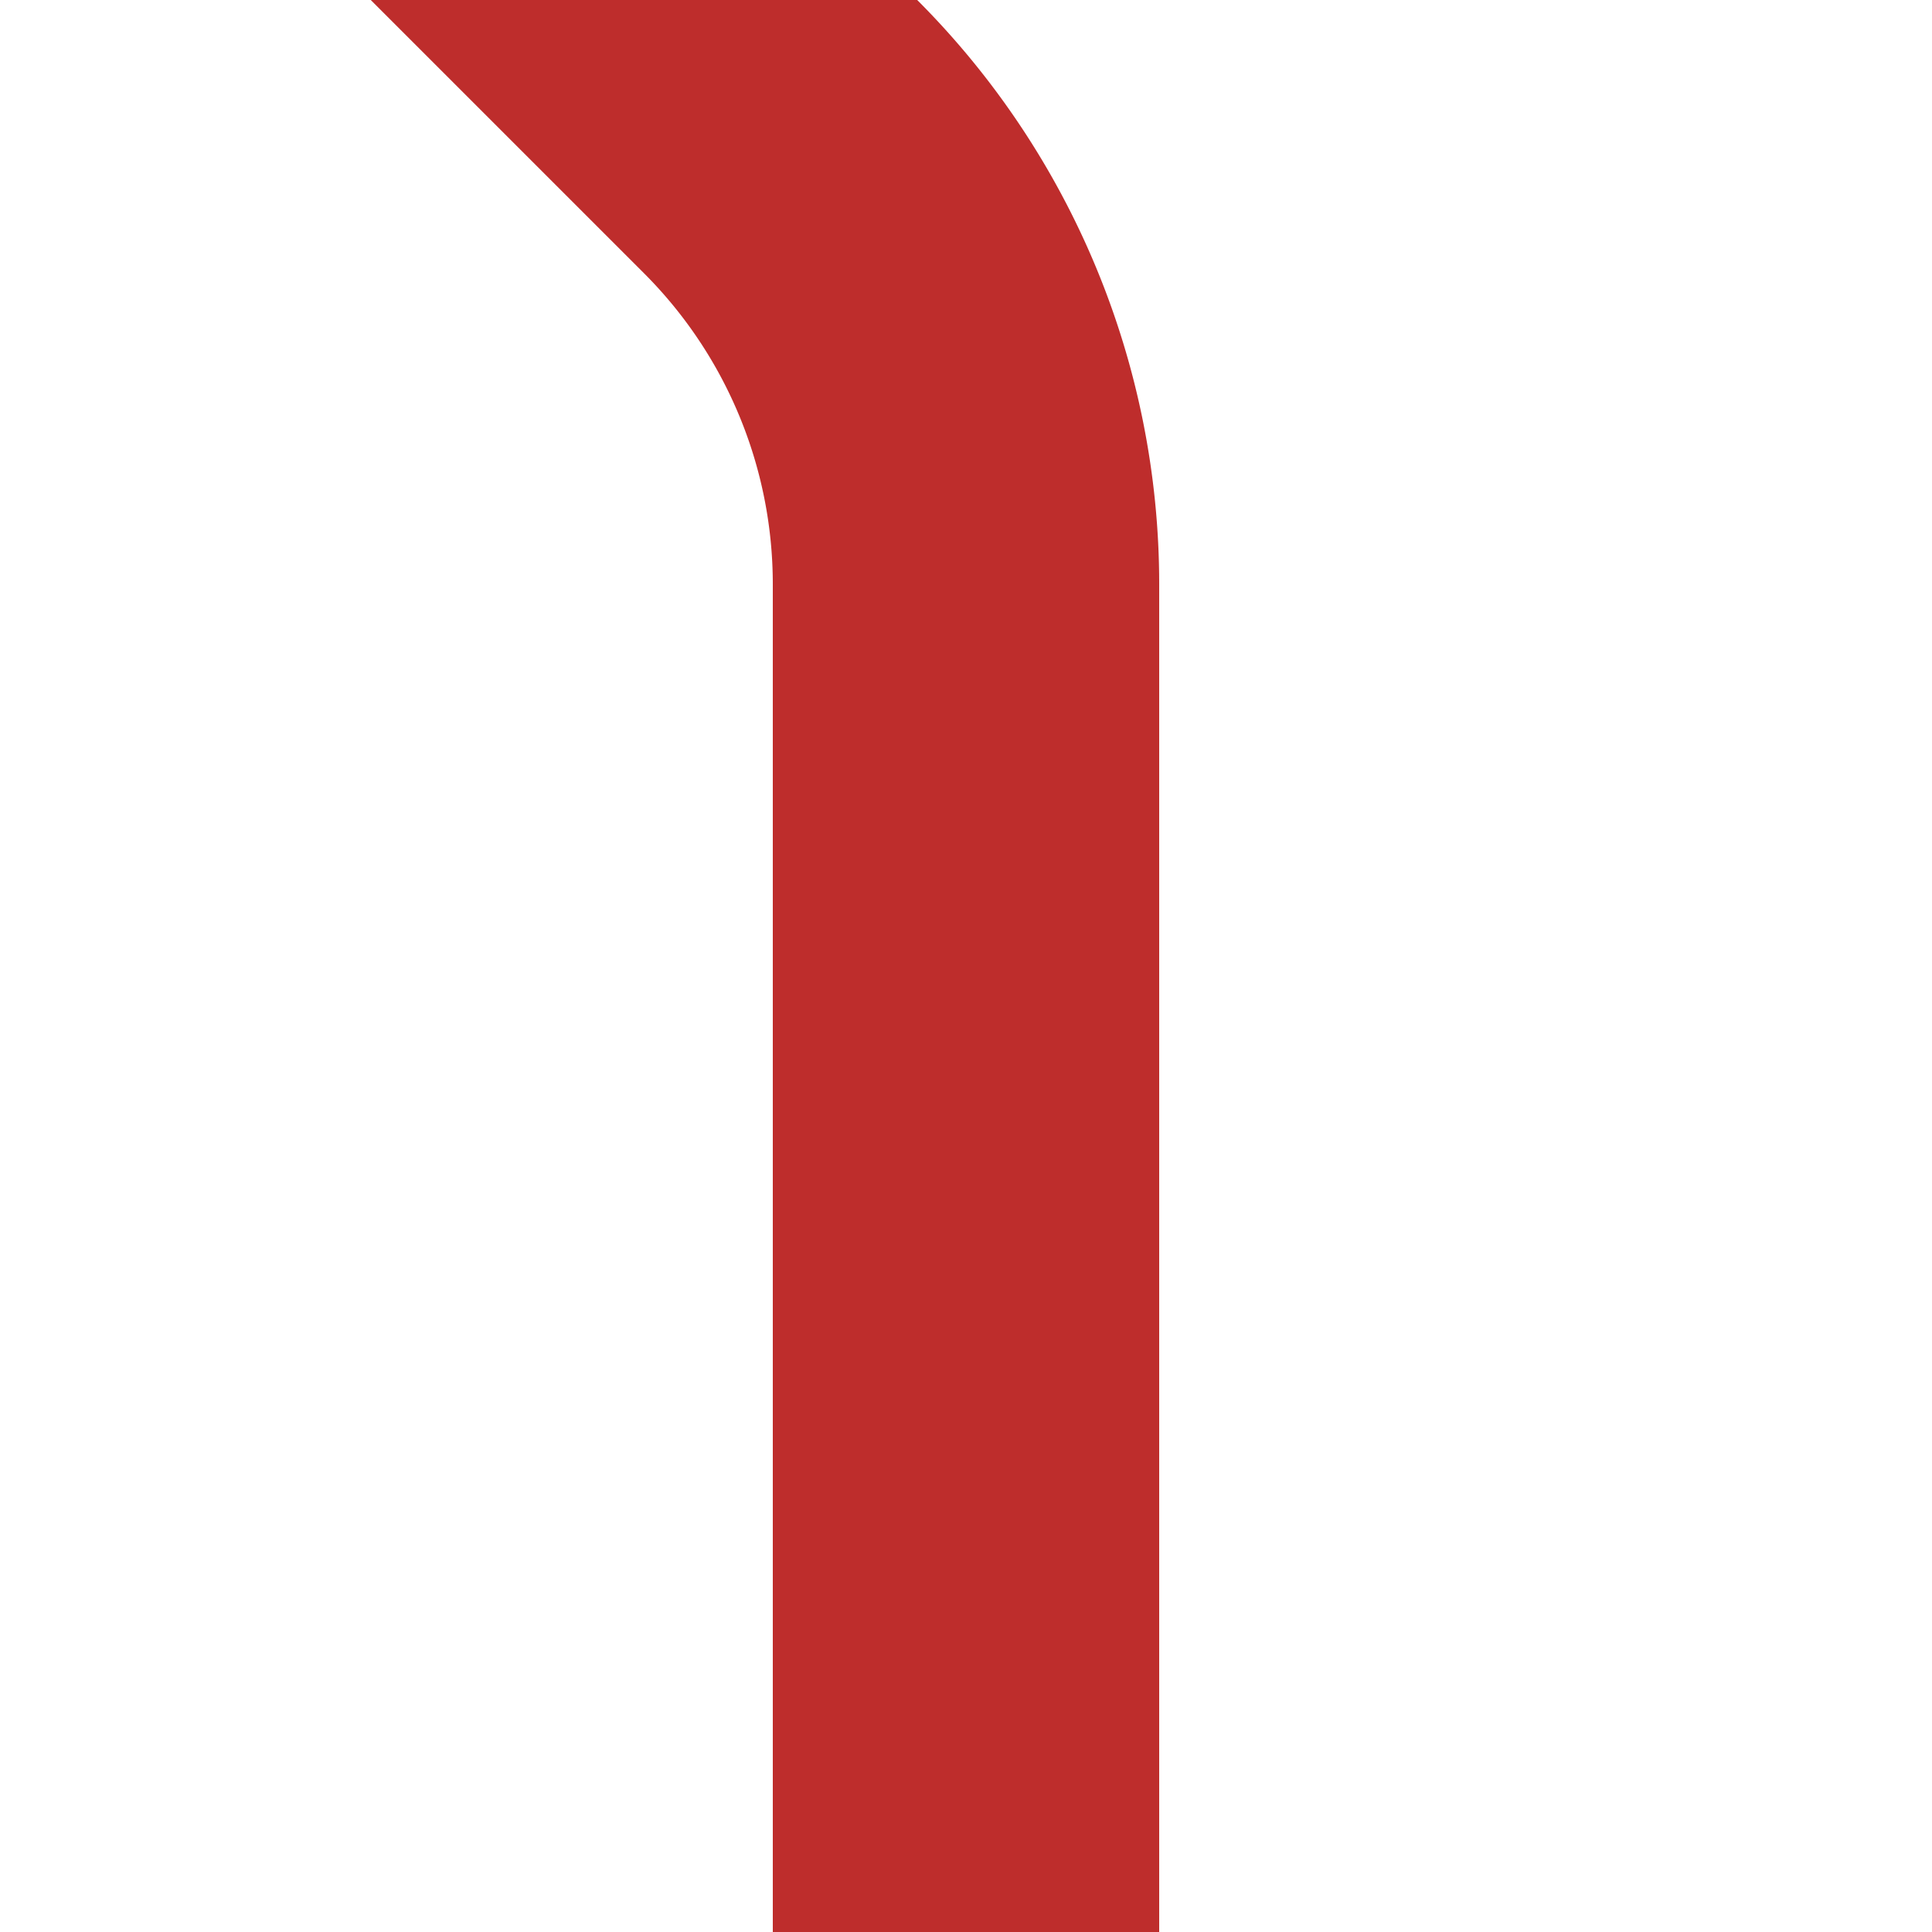
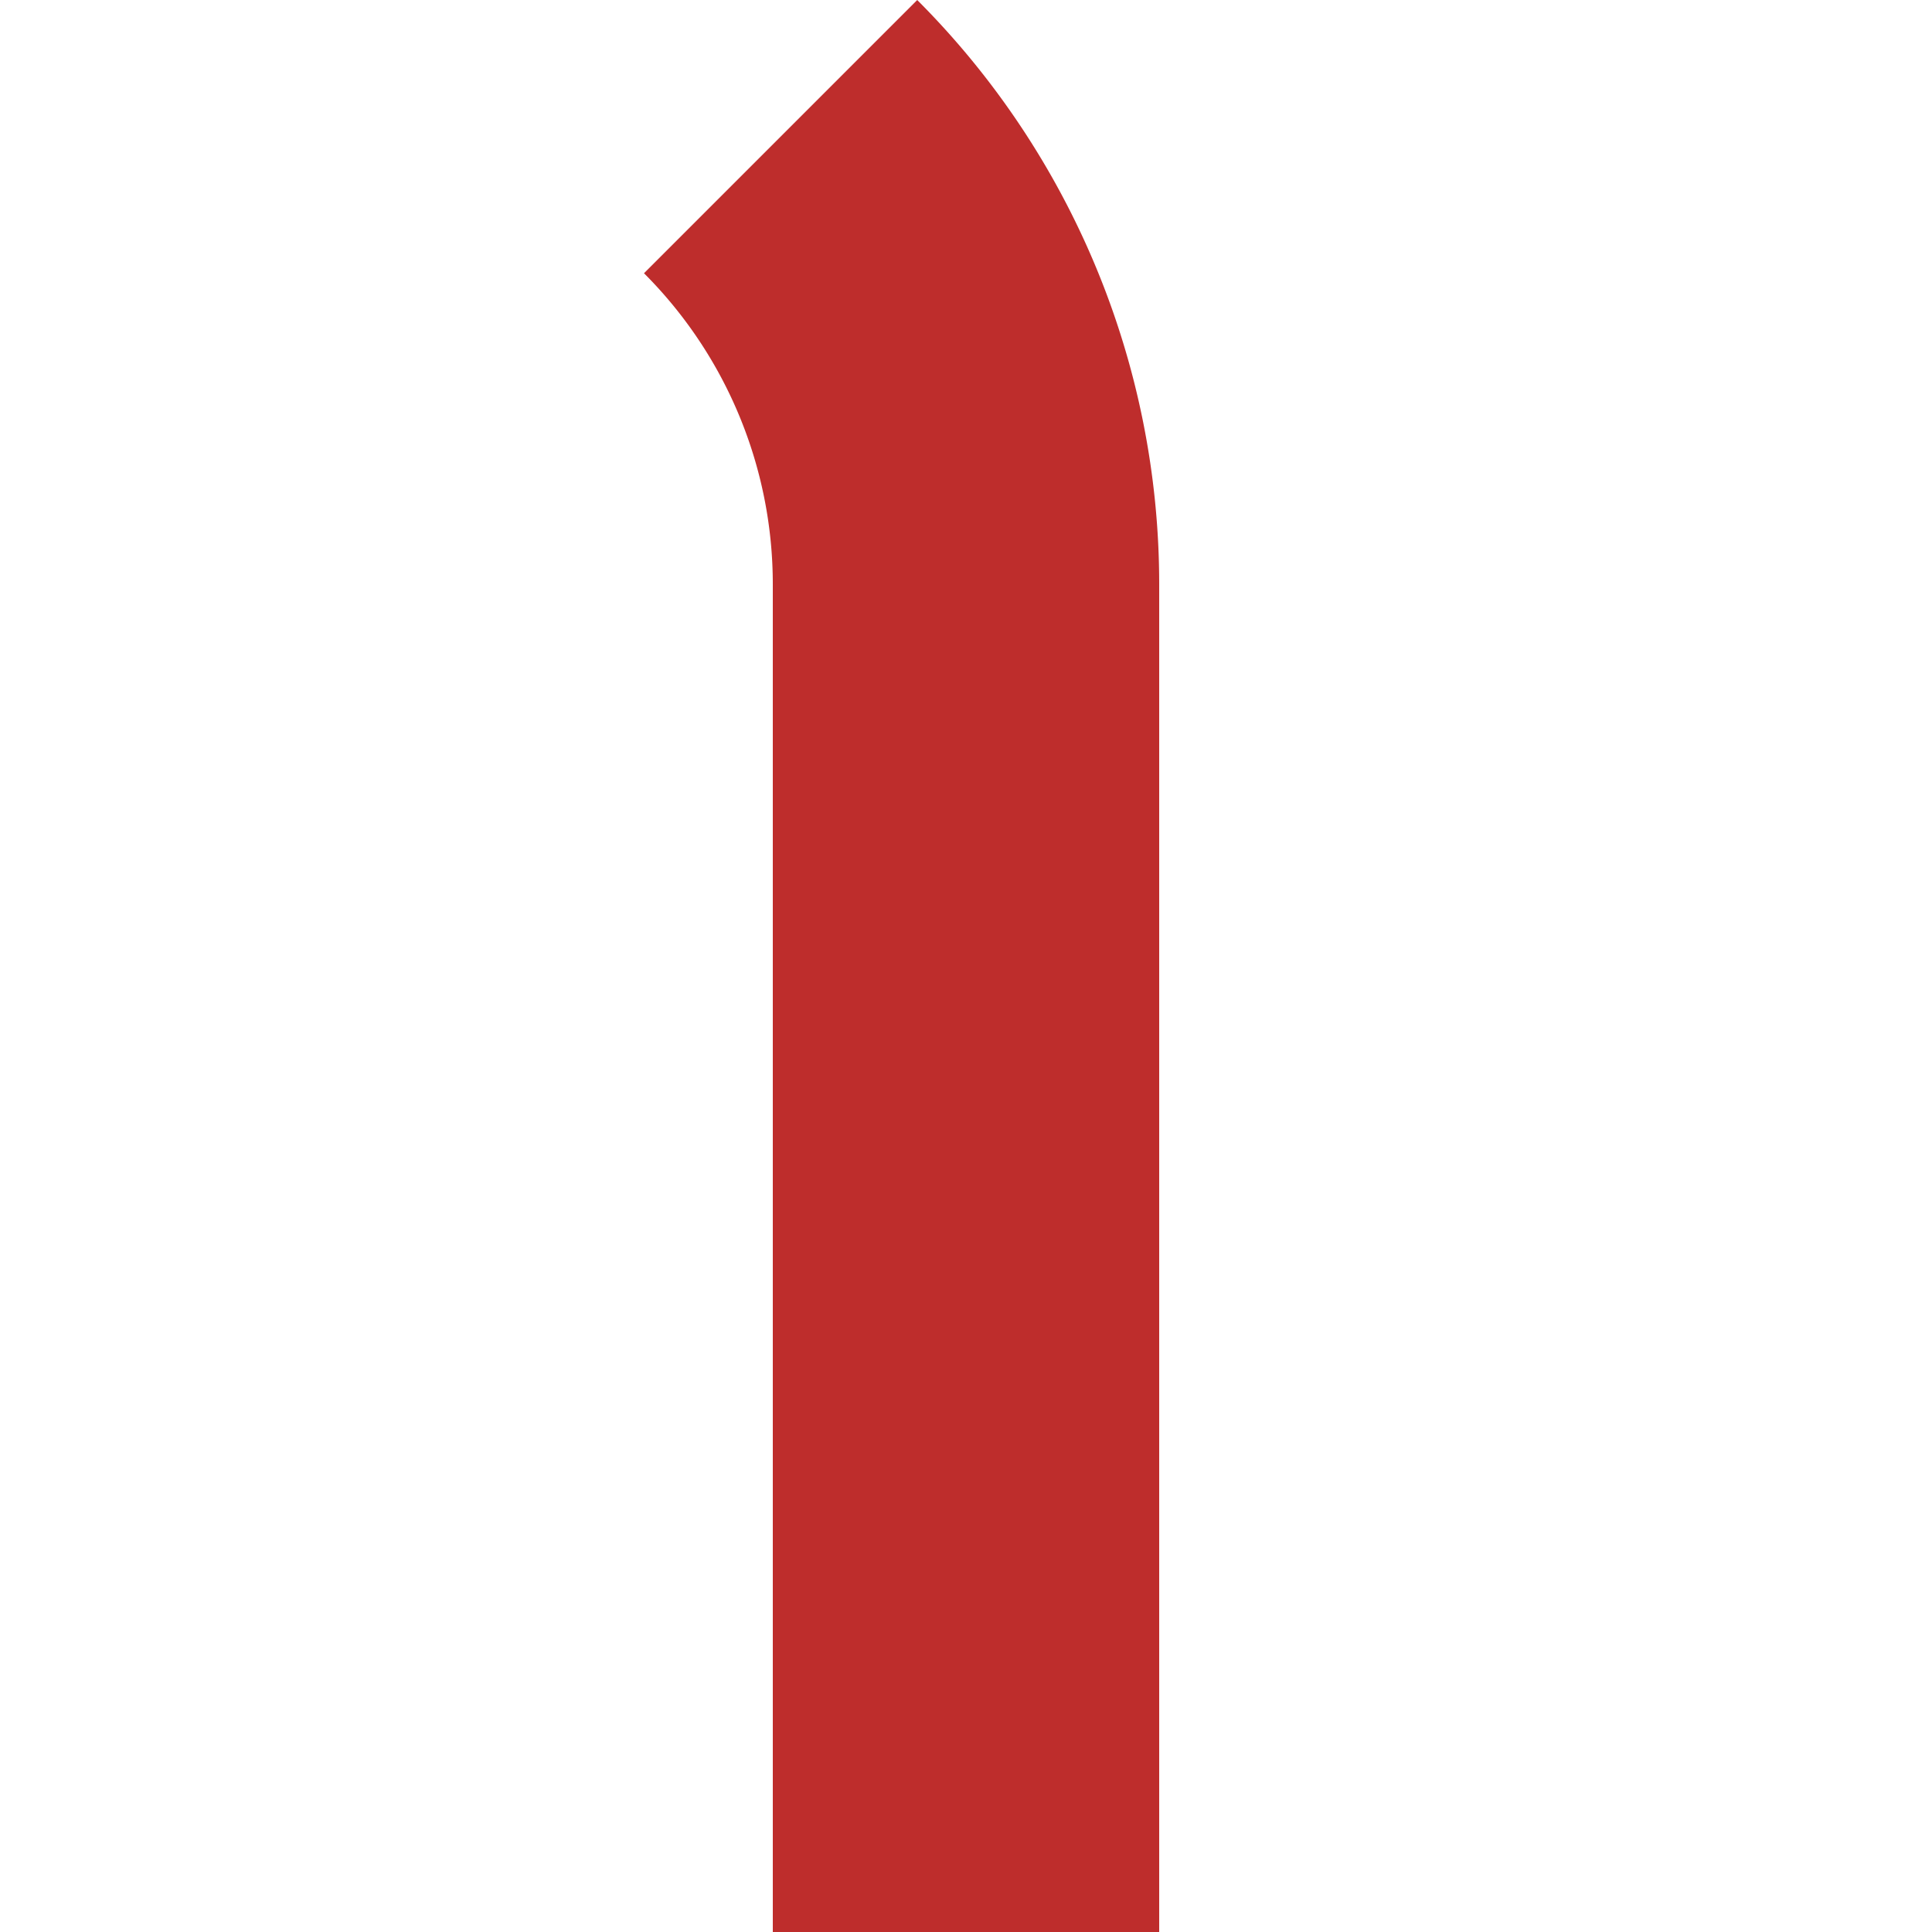
<svg xmlns="http://www.w3.org/2000/svg" width="500" height="500">
  <title>SPL4+f~l</title>
-   <path stroke="#BE2D2C" d="M 250,500 V 151.18 A 163.81,163.81 0 0 0 202.02,35.36 l -80,-80" stroke-width="100" fill="none" />
+   <path stroke="#BE2D2C" d="M 250,500 V 151.18 A 163.81,163.81 0 0 0 202.02,35.36 " stroke-width="100" fill="none" />
</svg>